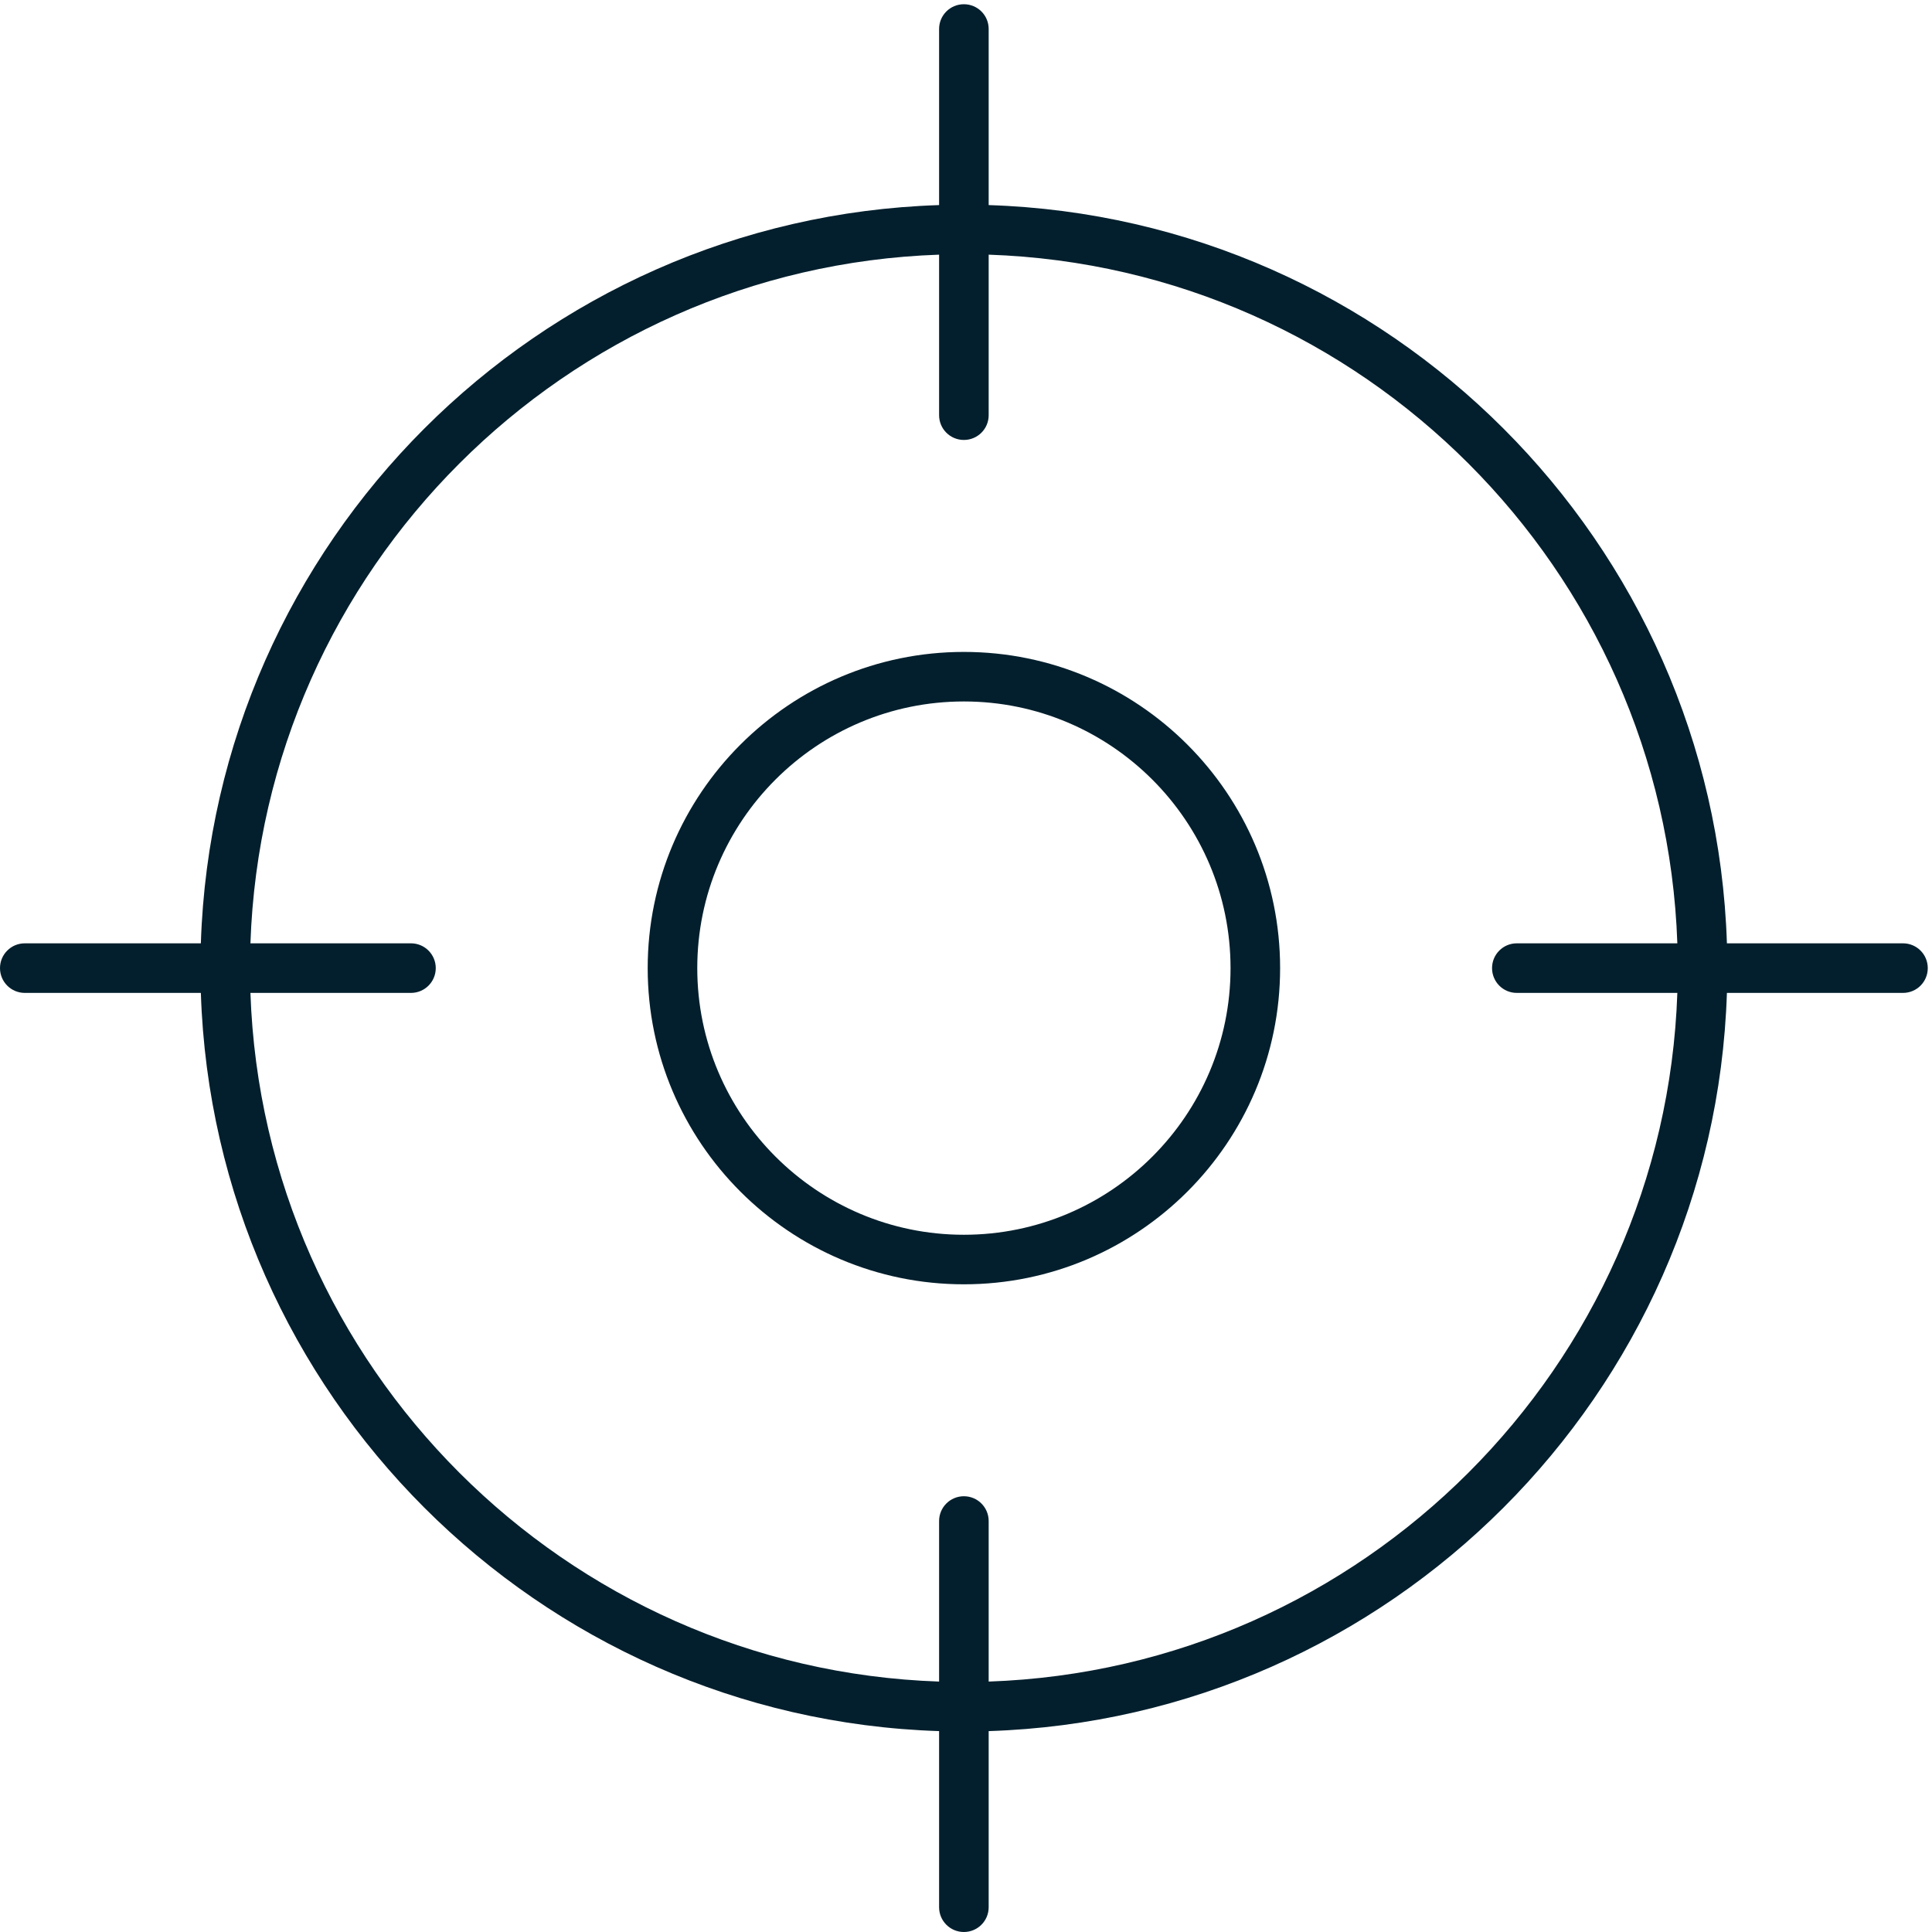
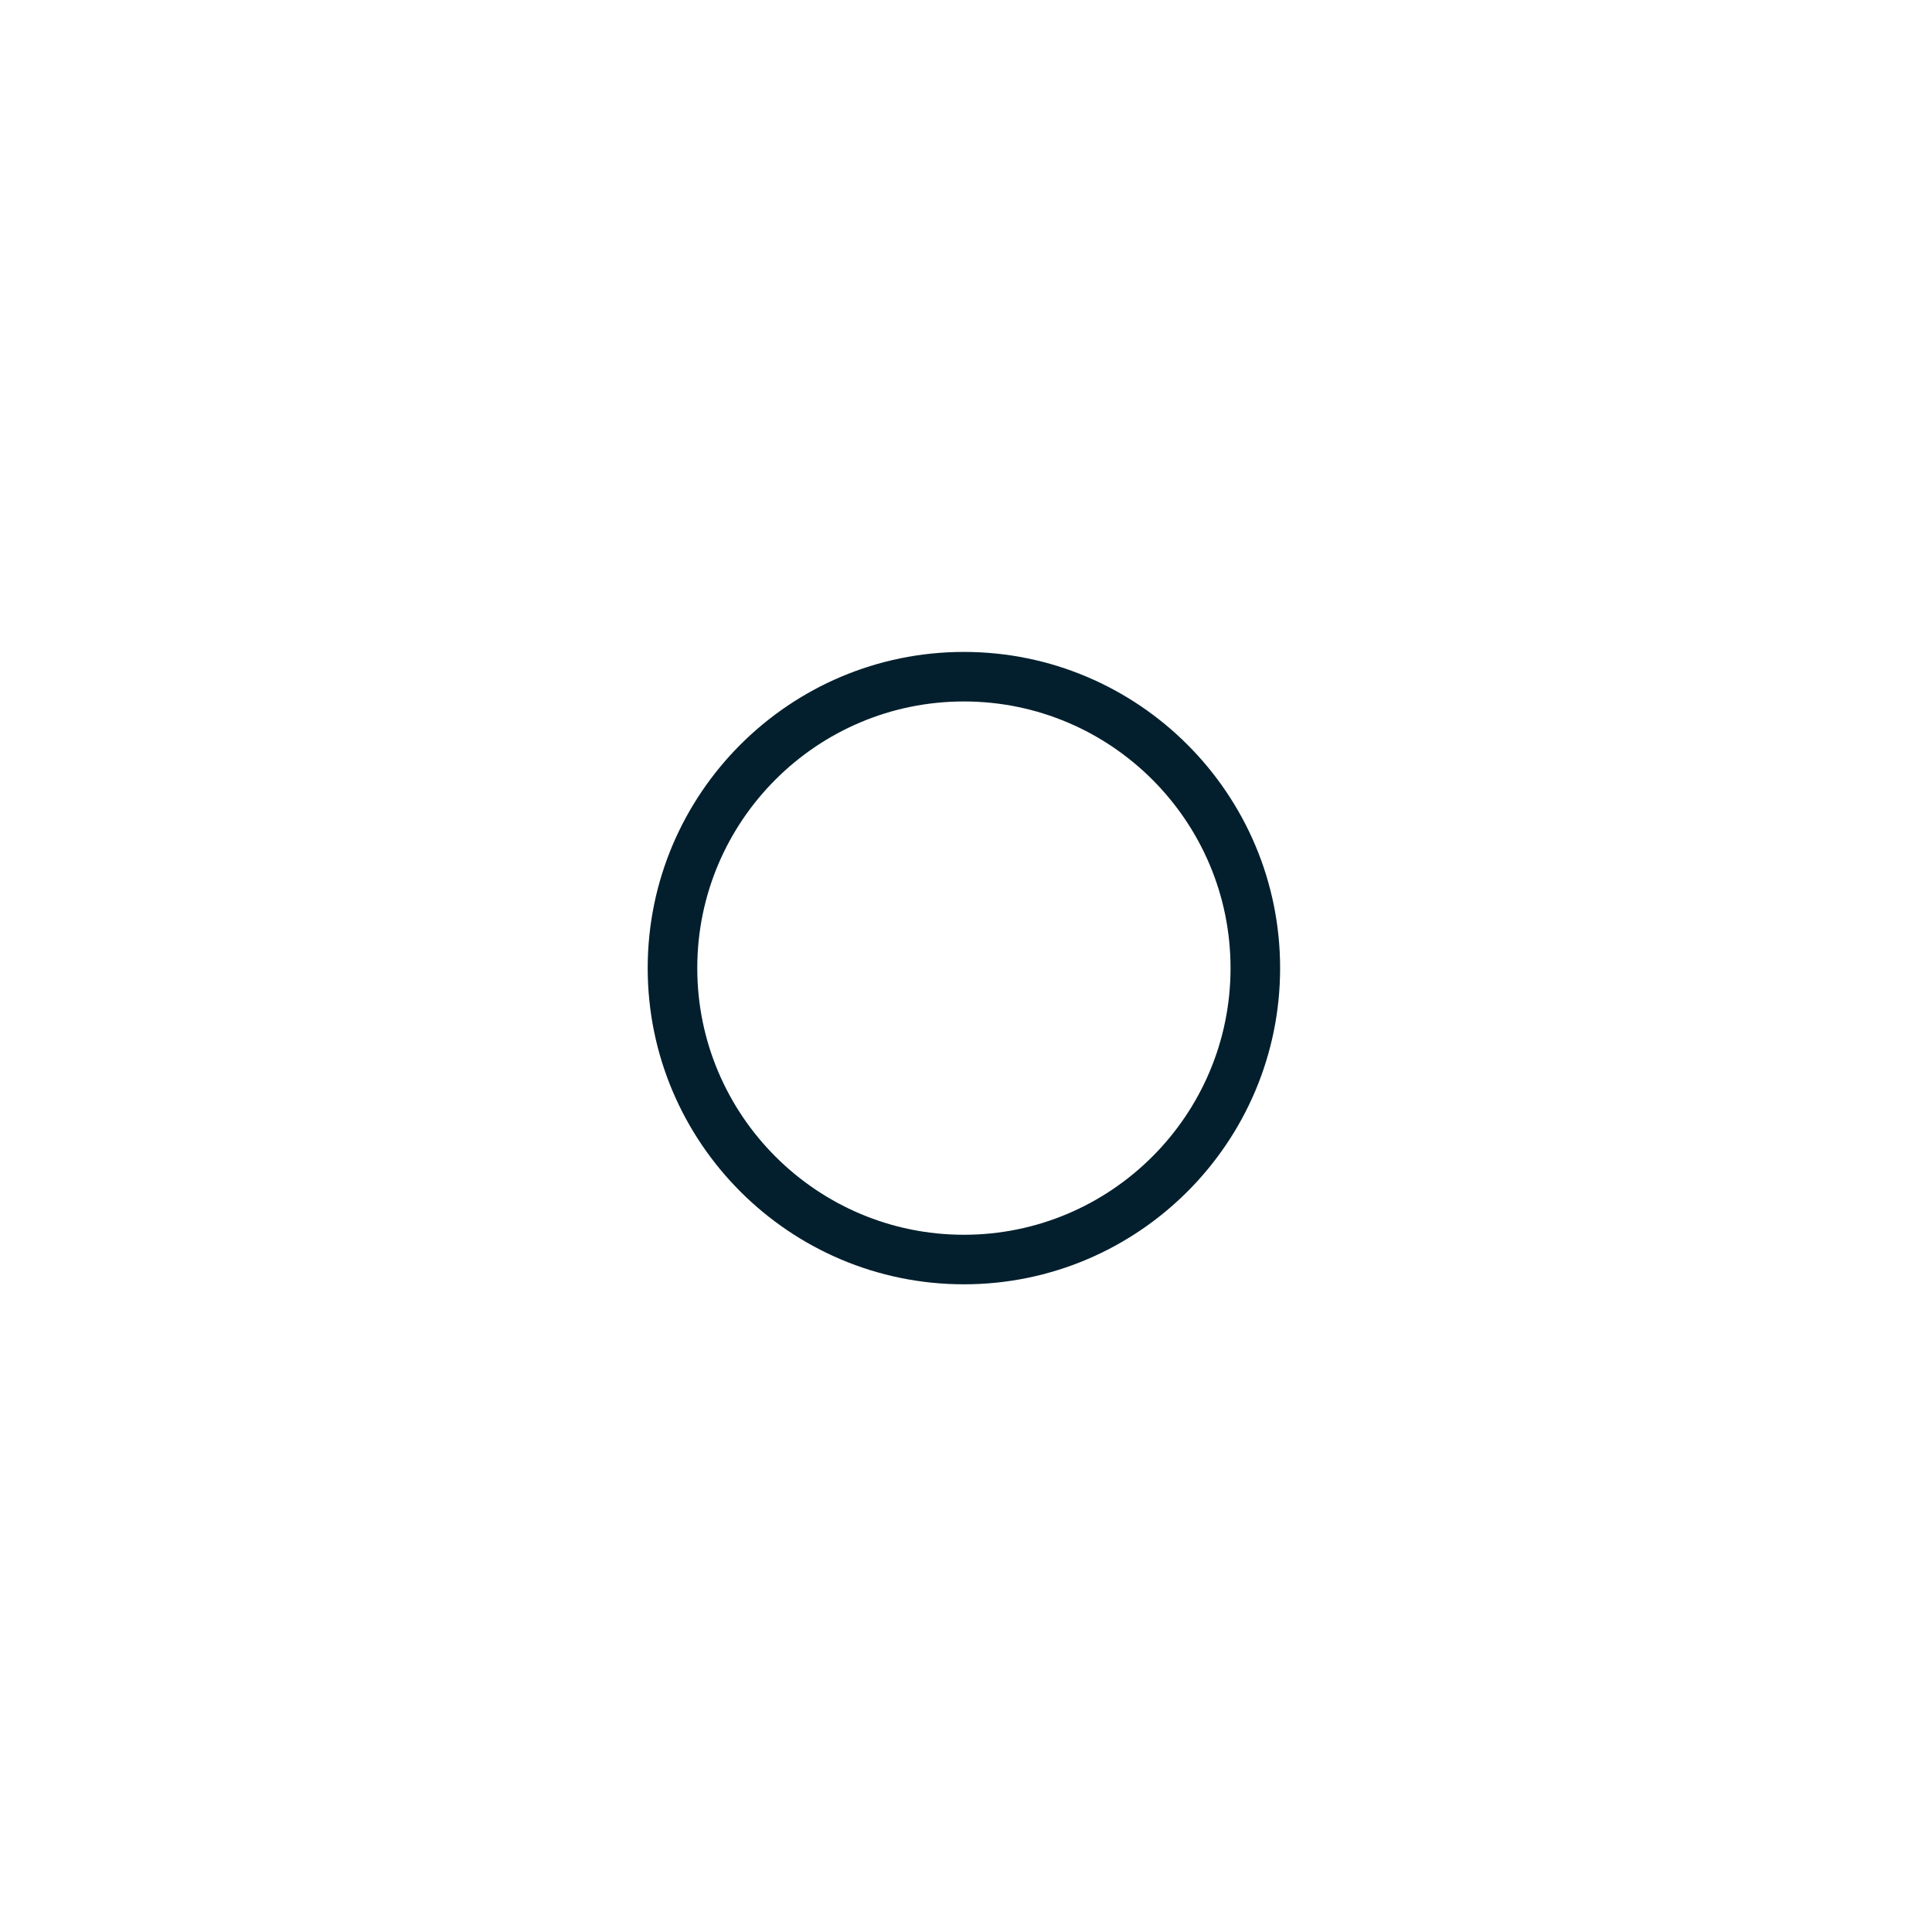
<svg xmlns="http://www.w3.org/2000/svg" width="53" height="53" viewBox="0 0 53 53" fill="none">
  <path d="M26.442 17.884C21.659 17.884 17.768 21.774 17.768 26.558C17.768 31.342 21.659 35.232 26.442 35.232C31.226 35.232 35.117 31.342 35.117 26.558C35.117 21.774 31.226 17.884 26.442 17.884ZM26.442 33.873C22.411 33.873 19.128 30.593 19.128 26.558C19.128 22.523 22.407 19.243 26.442 19.243C30.477 19.243 33.757 22.523 33.757 26.558C33.757 30.593 30.477 33.873 26.442 33.873Z" fill="#031F2D" />
-   <path d="M52.204 25.878H47.374C47.019 14.868 38.132 5.98 27.122 5.626V0.795C27.122 0.419 26.818 0.116 26.442 0.116C26.066 0.116 25.762 0.419 25.762 0.795V5.626C14.752 5.98 5.865 14.868 5.51 25.878H0.68C0.304 25.878 0 26.182 0 26.558C0 26.934 0.304 27.238 0.68 27.238H5.51C5.865 38.248 14.752 47.135 25.762 47.489V52.32C25.762 52.696 26.066 53 26.442 53C26.818 53 27.122 52.696 27.122 52.32V47.489C38.132 47.135 47.019 38.248 47.374 27.238H52.204C52.581 27.238 52.884 26.934 52.884 26.558C52.884 26.182 52.581 25.878 52.204 25.878ZM27.122 46.13V41.726C27.122 41.35 26.818 41.046 26.442 41.046C26.066 41.046 25.762 41.35 25.762 41.726V46.13C15.501 45.779 7.224 37.499 6.87 27.238H11.274C11.65 27.238 11.954 26.934 11.954 26.558C11.954 26.182 11.65 25.878 11.274 25.878H6.87C7.221 15.617 15.501 7.34 25.762 6.986V11.39C25.762 11.766 26.066 12.069 26.442 12.069C26.818 12.069 27.122 11.766 27.122 11.39V6.986C37.383 7.336 45.66 15.617 46.014 25.878H41.61C41.234 25.878 40.931 26.182 40.931 26.558C40.931 26.934 41.234 27.238 41.61 27.238H46.014C45.663 37.499 37.383 45.776 27.122 46.13Z" fill="#031F2D" />
</svg>